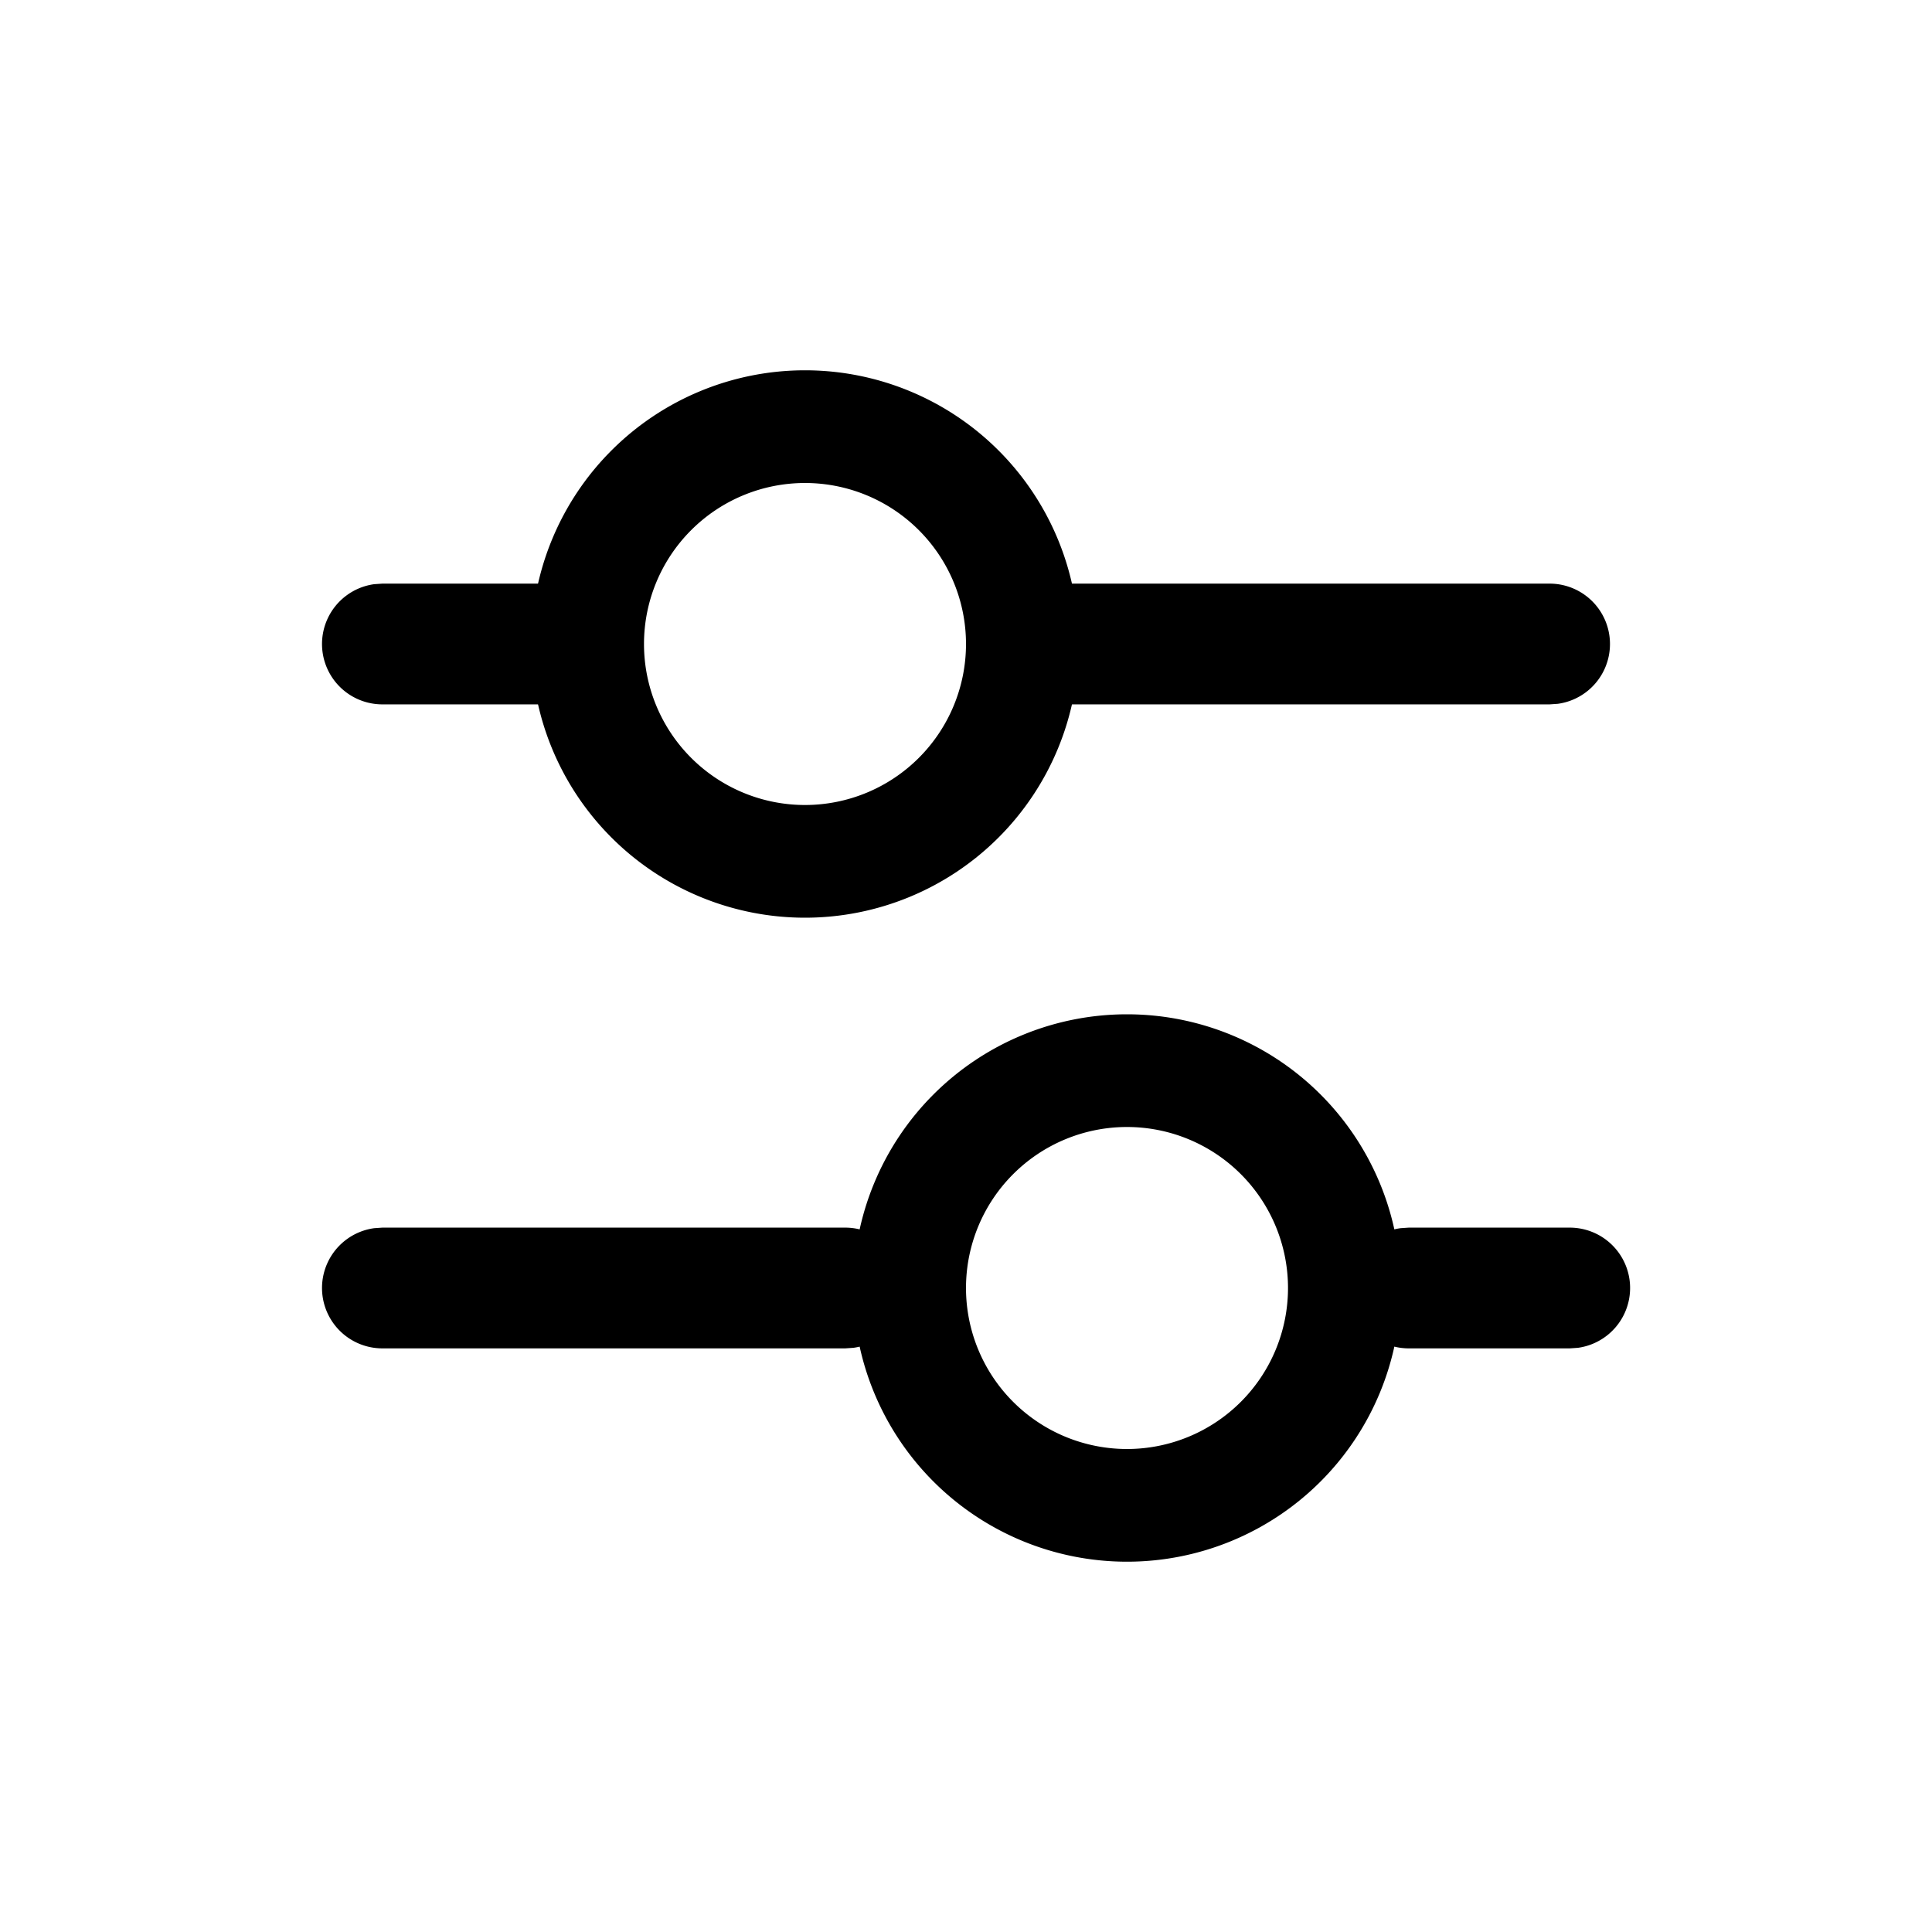
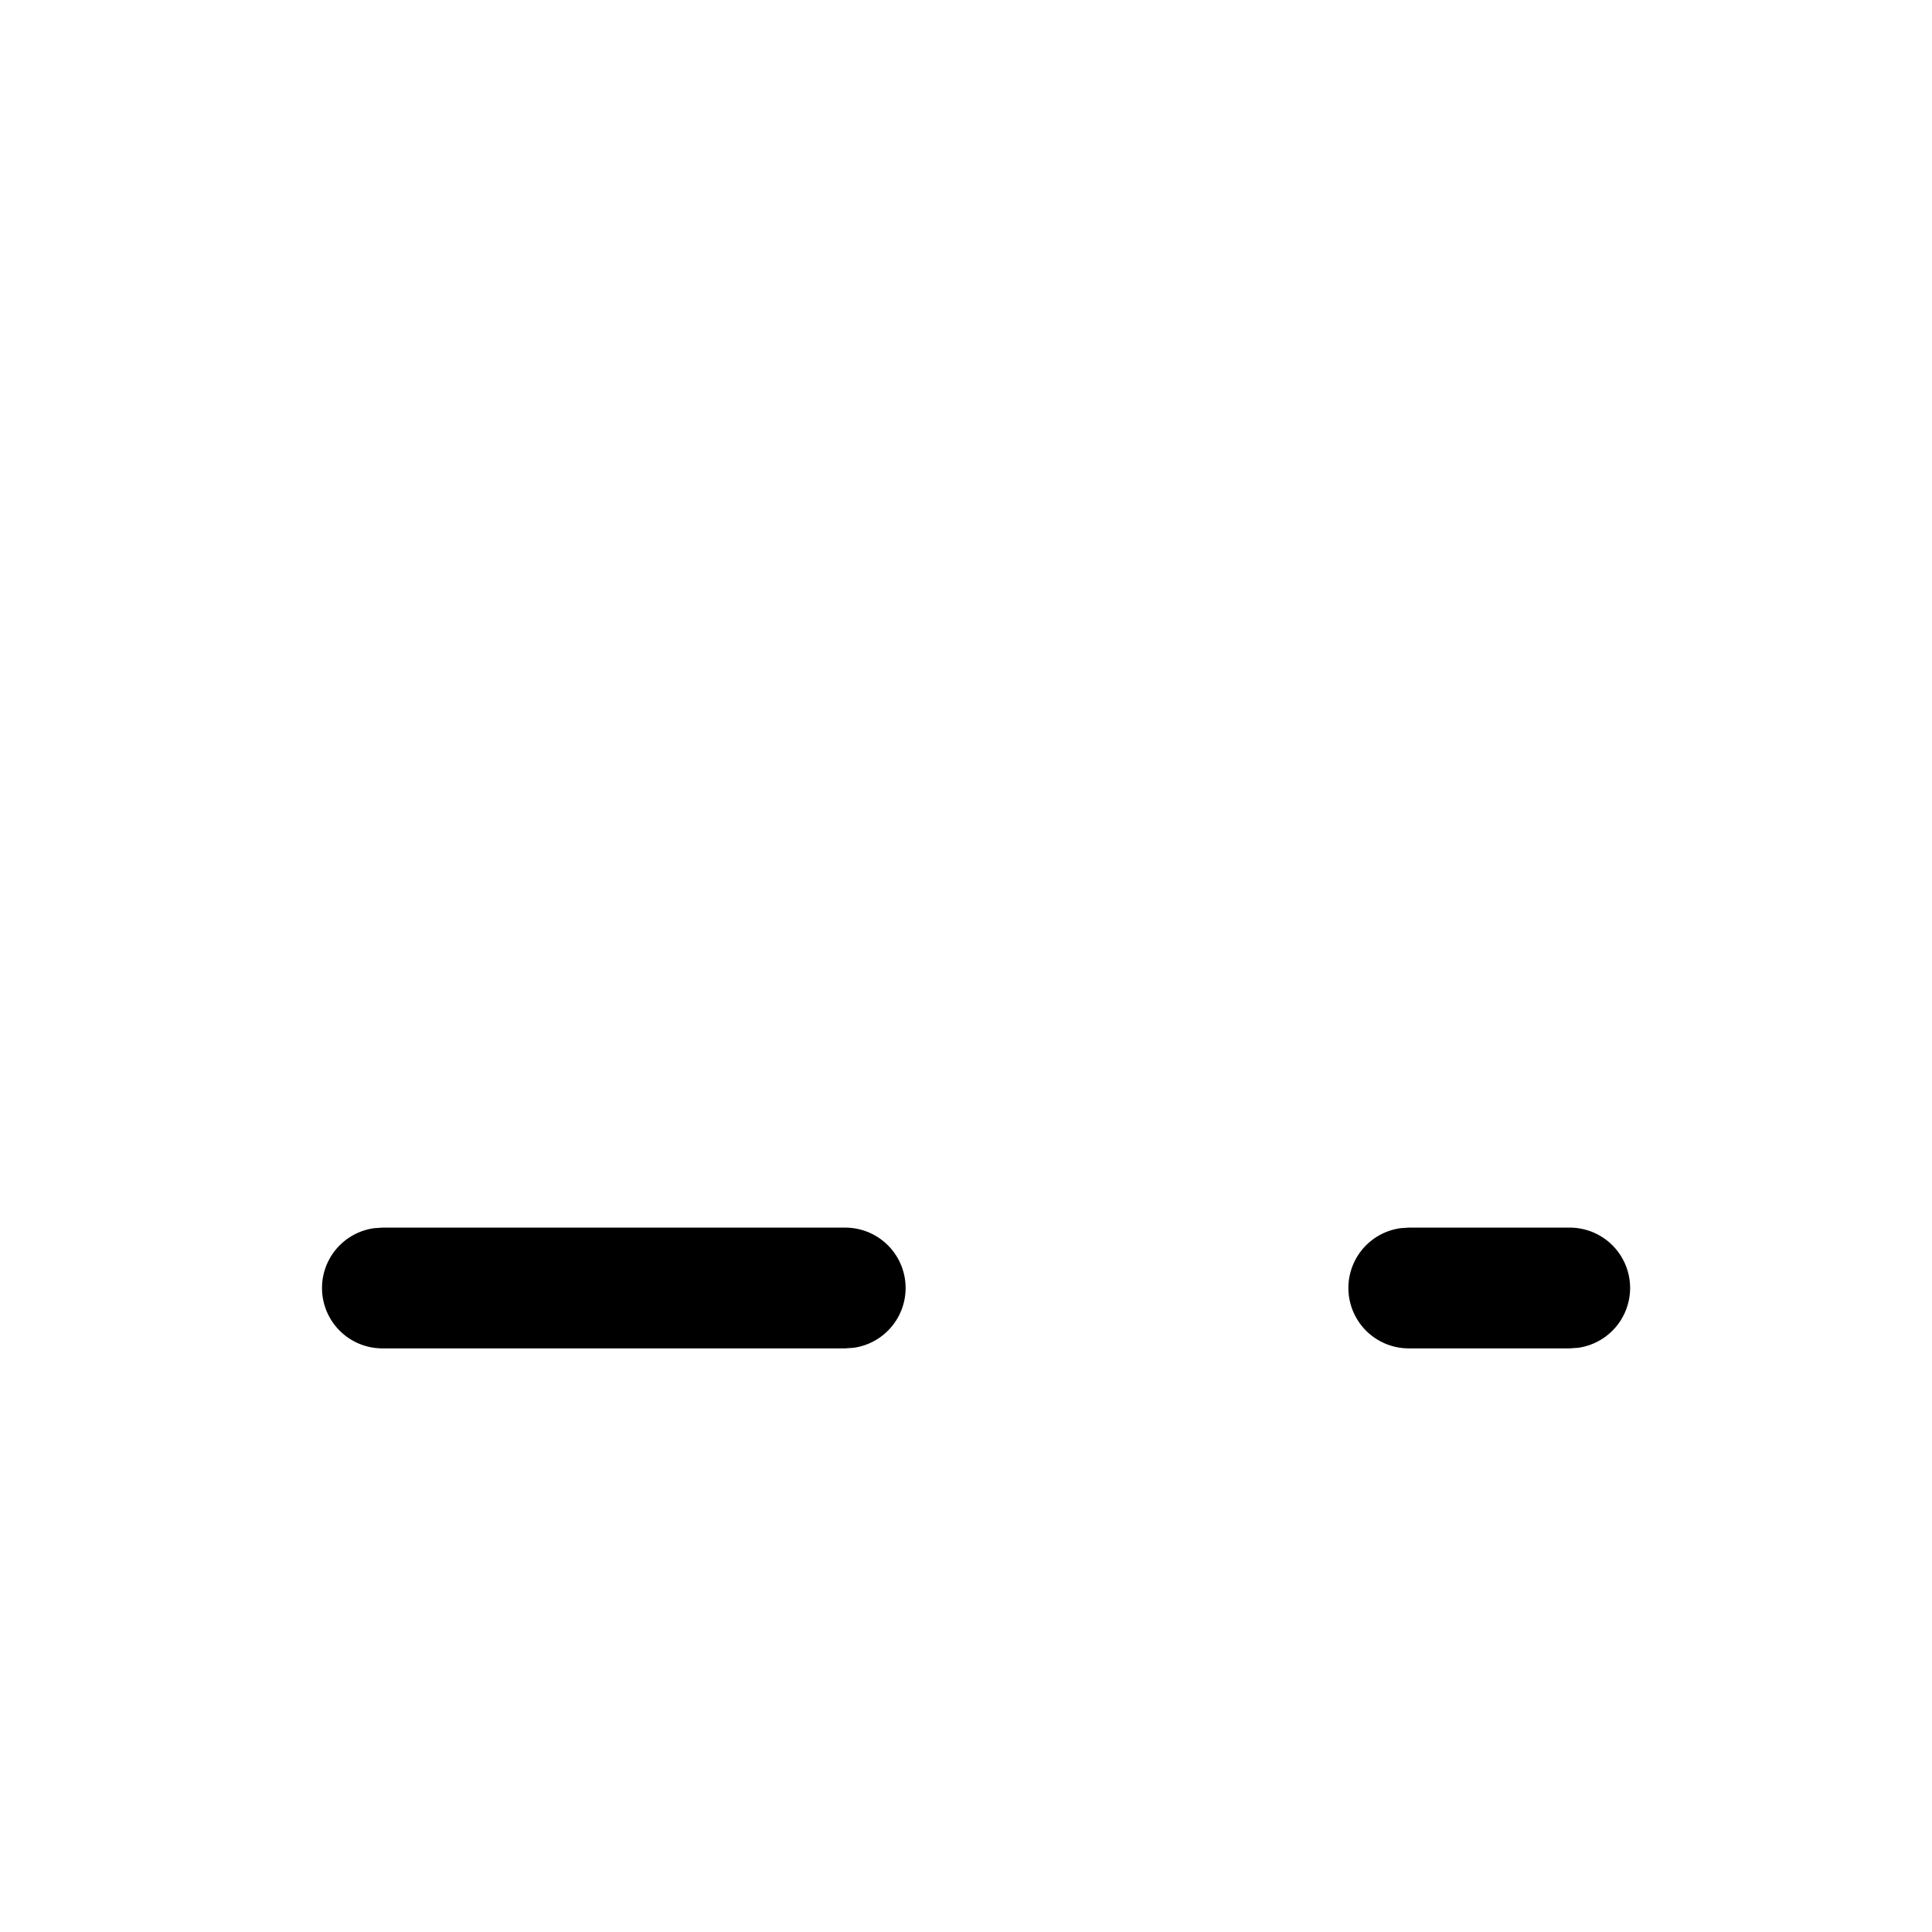
<svg xmlns="http://www.w3.org/2000/svg" viewBox="0 0 24 24">
  <g fill="currentColor" fill-rule="nonzero">
-     <path d="M19.25 7.25a.75.75 0 0 1 .102 1.493l-.102.007H13a.75.75 0 0 1-.102-1.493L13 7.25zM6.75 7.25a.75.75 0 0 1 .102 1.493l-.102.007h-2a.75.75 0 0 1-.102-1.493l.102-.007z" />
-     <path d="M10 4.6a3.4 3.4 0 1 0 0 6.8 3.4 3.4 0 0 0 0-6.8M10 6a2 2 0 1 1 0 4 2 2 0 0 1 0-4M14 12.6a3.4 3.4 0 1 0 0 6.8 3.4 3.4 0 0 0 0-6.8m0 1.4a2 2 0 1 1 0 4 2 2 0 0 1 0-4" />
    <path d="M19.5 15.25a.75.75 0 0 1 .102 1.493l-.102.007h-2a.75.75 0 0 1-.102-1.493l.102-.007zM10.5 15.25a.75.75 0 0 1 .102 1.493l-.102.007H4.75a.75.75 0 0 1-.102-1.493l.102-.007z" />
  </g>
</svg>